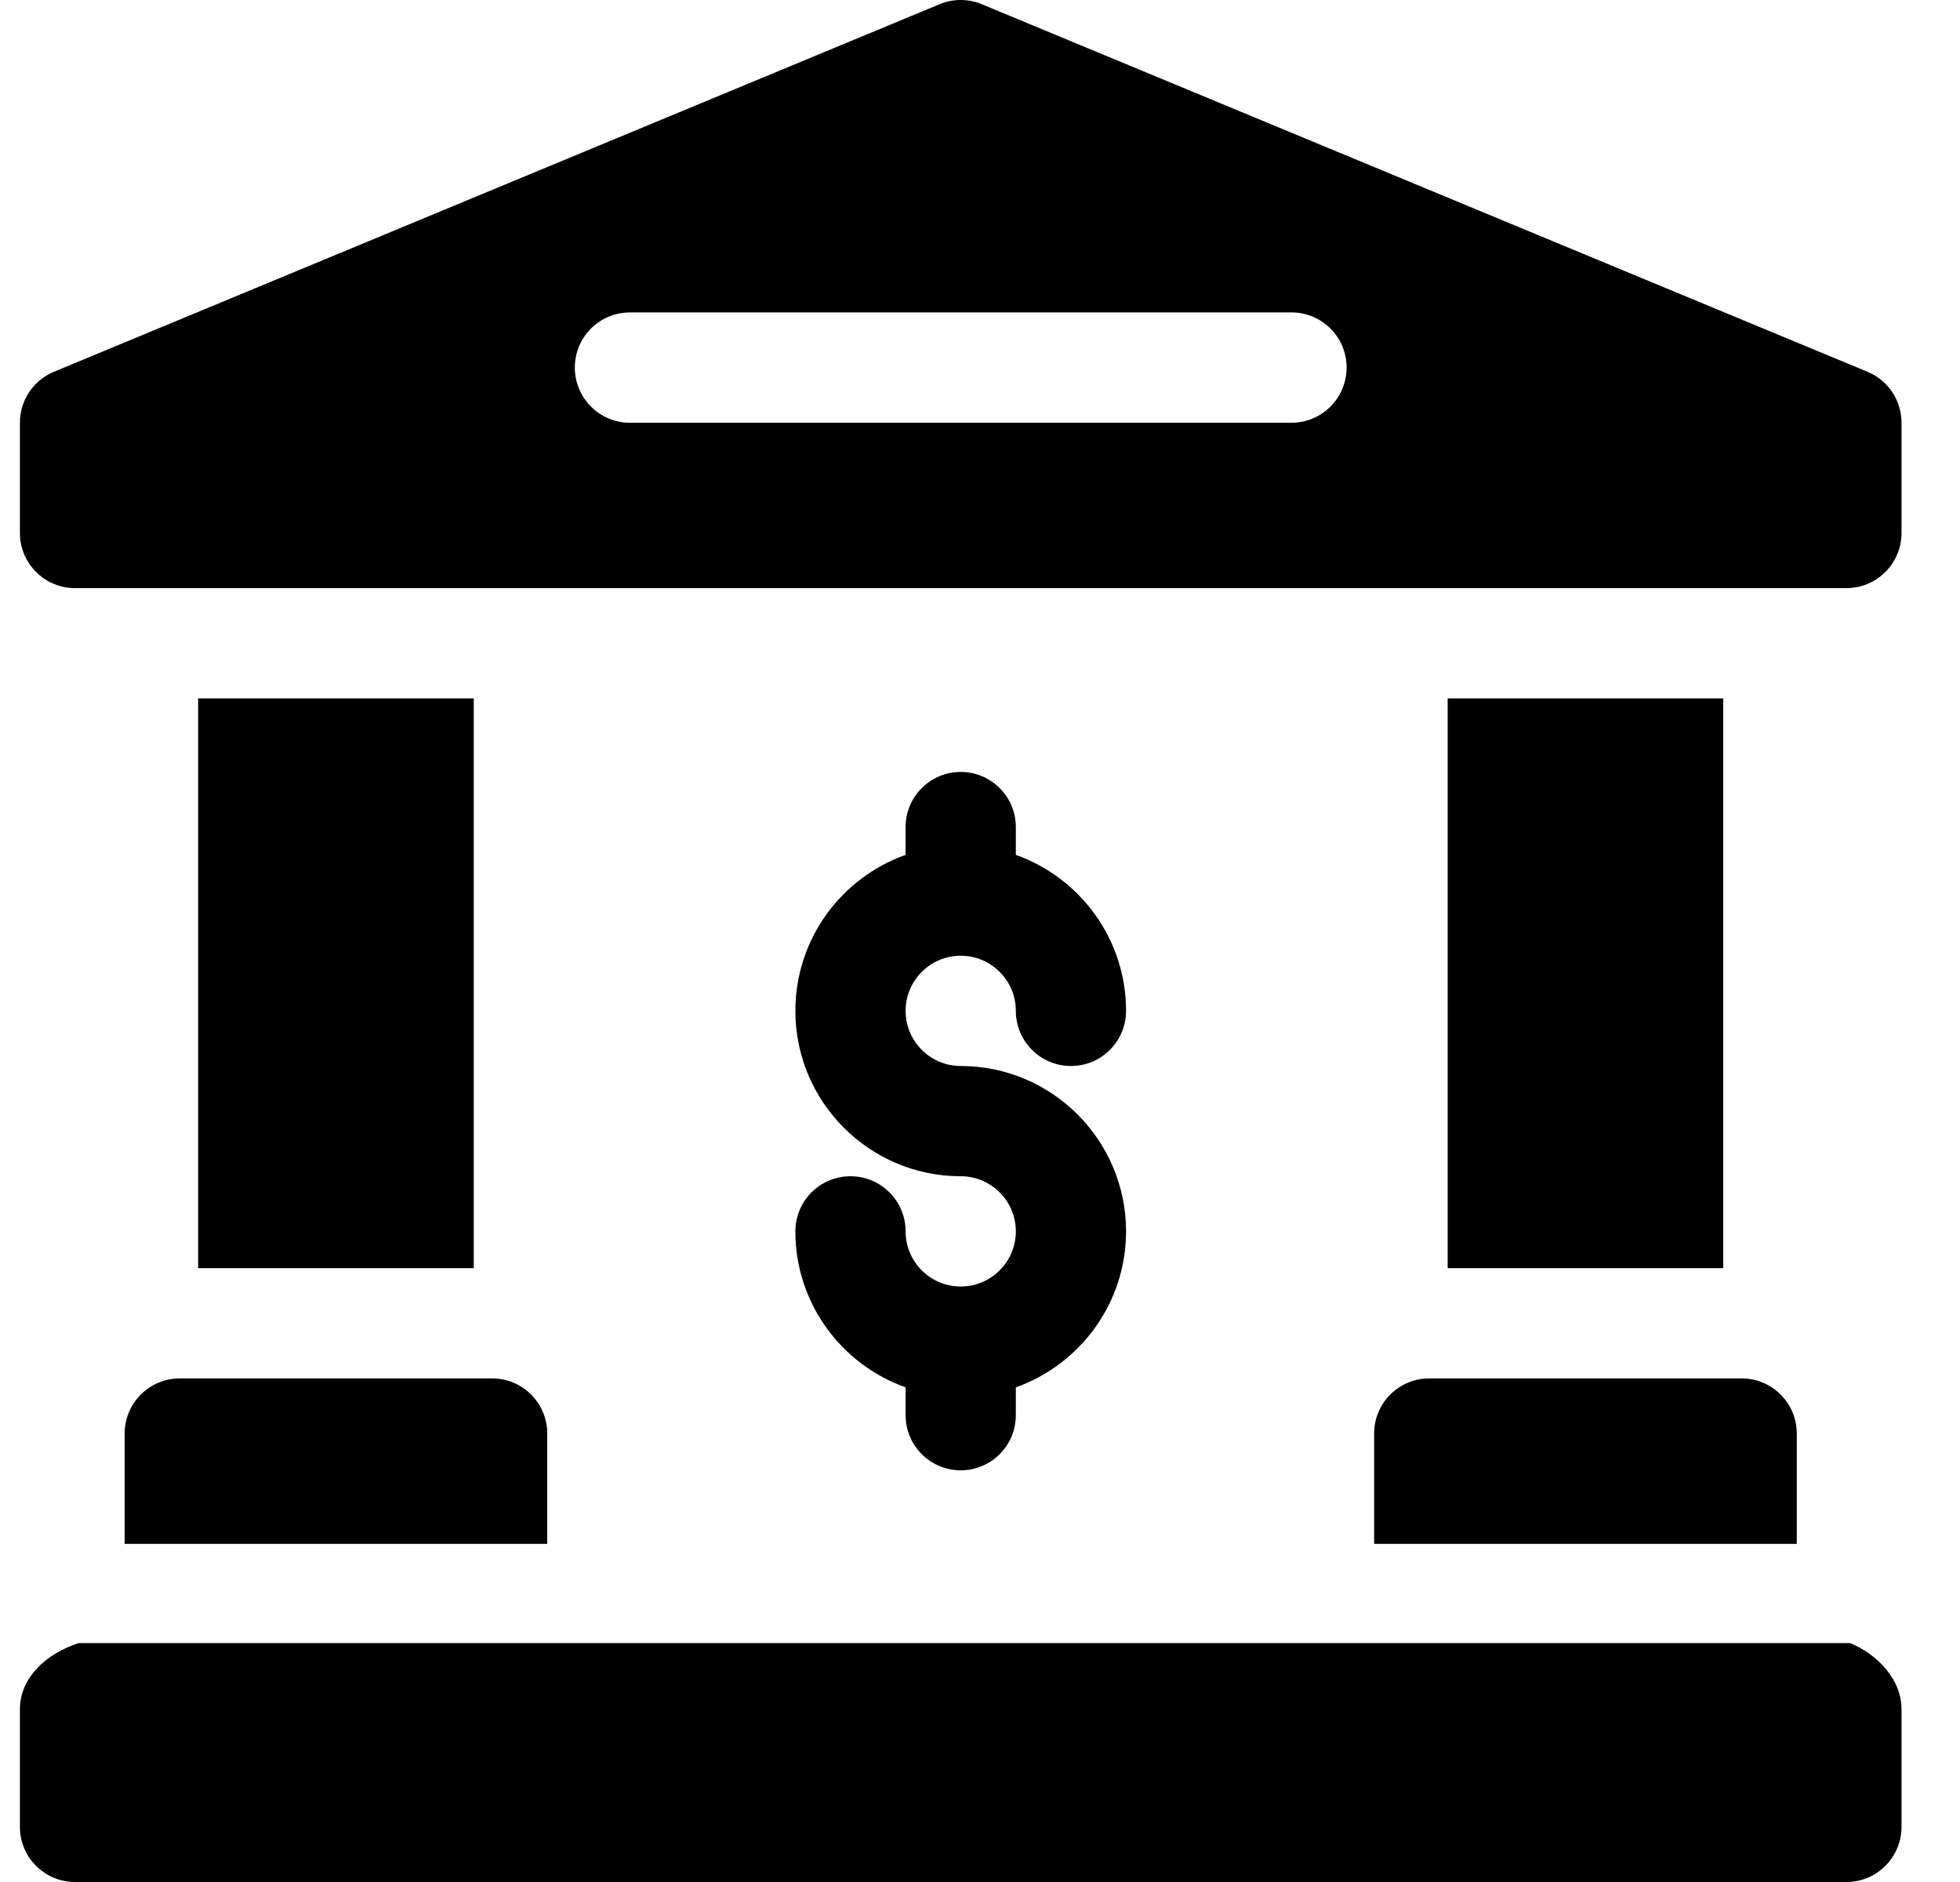
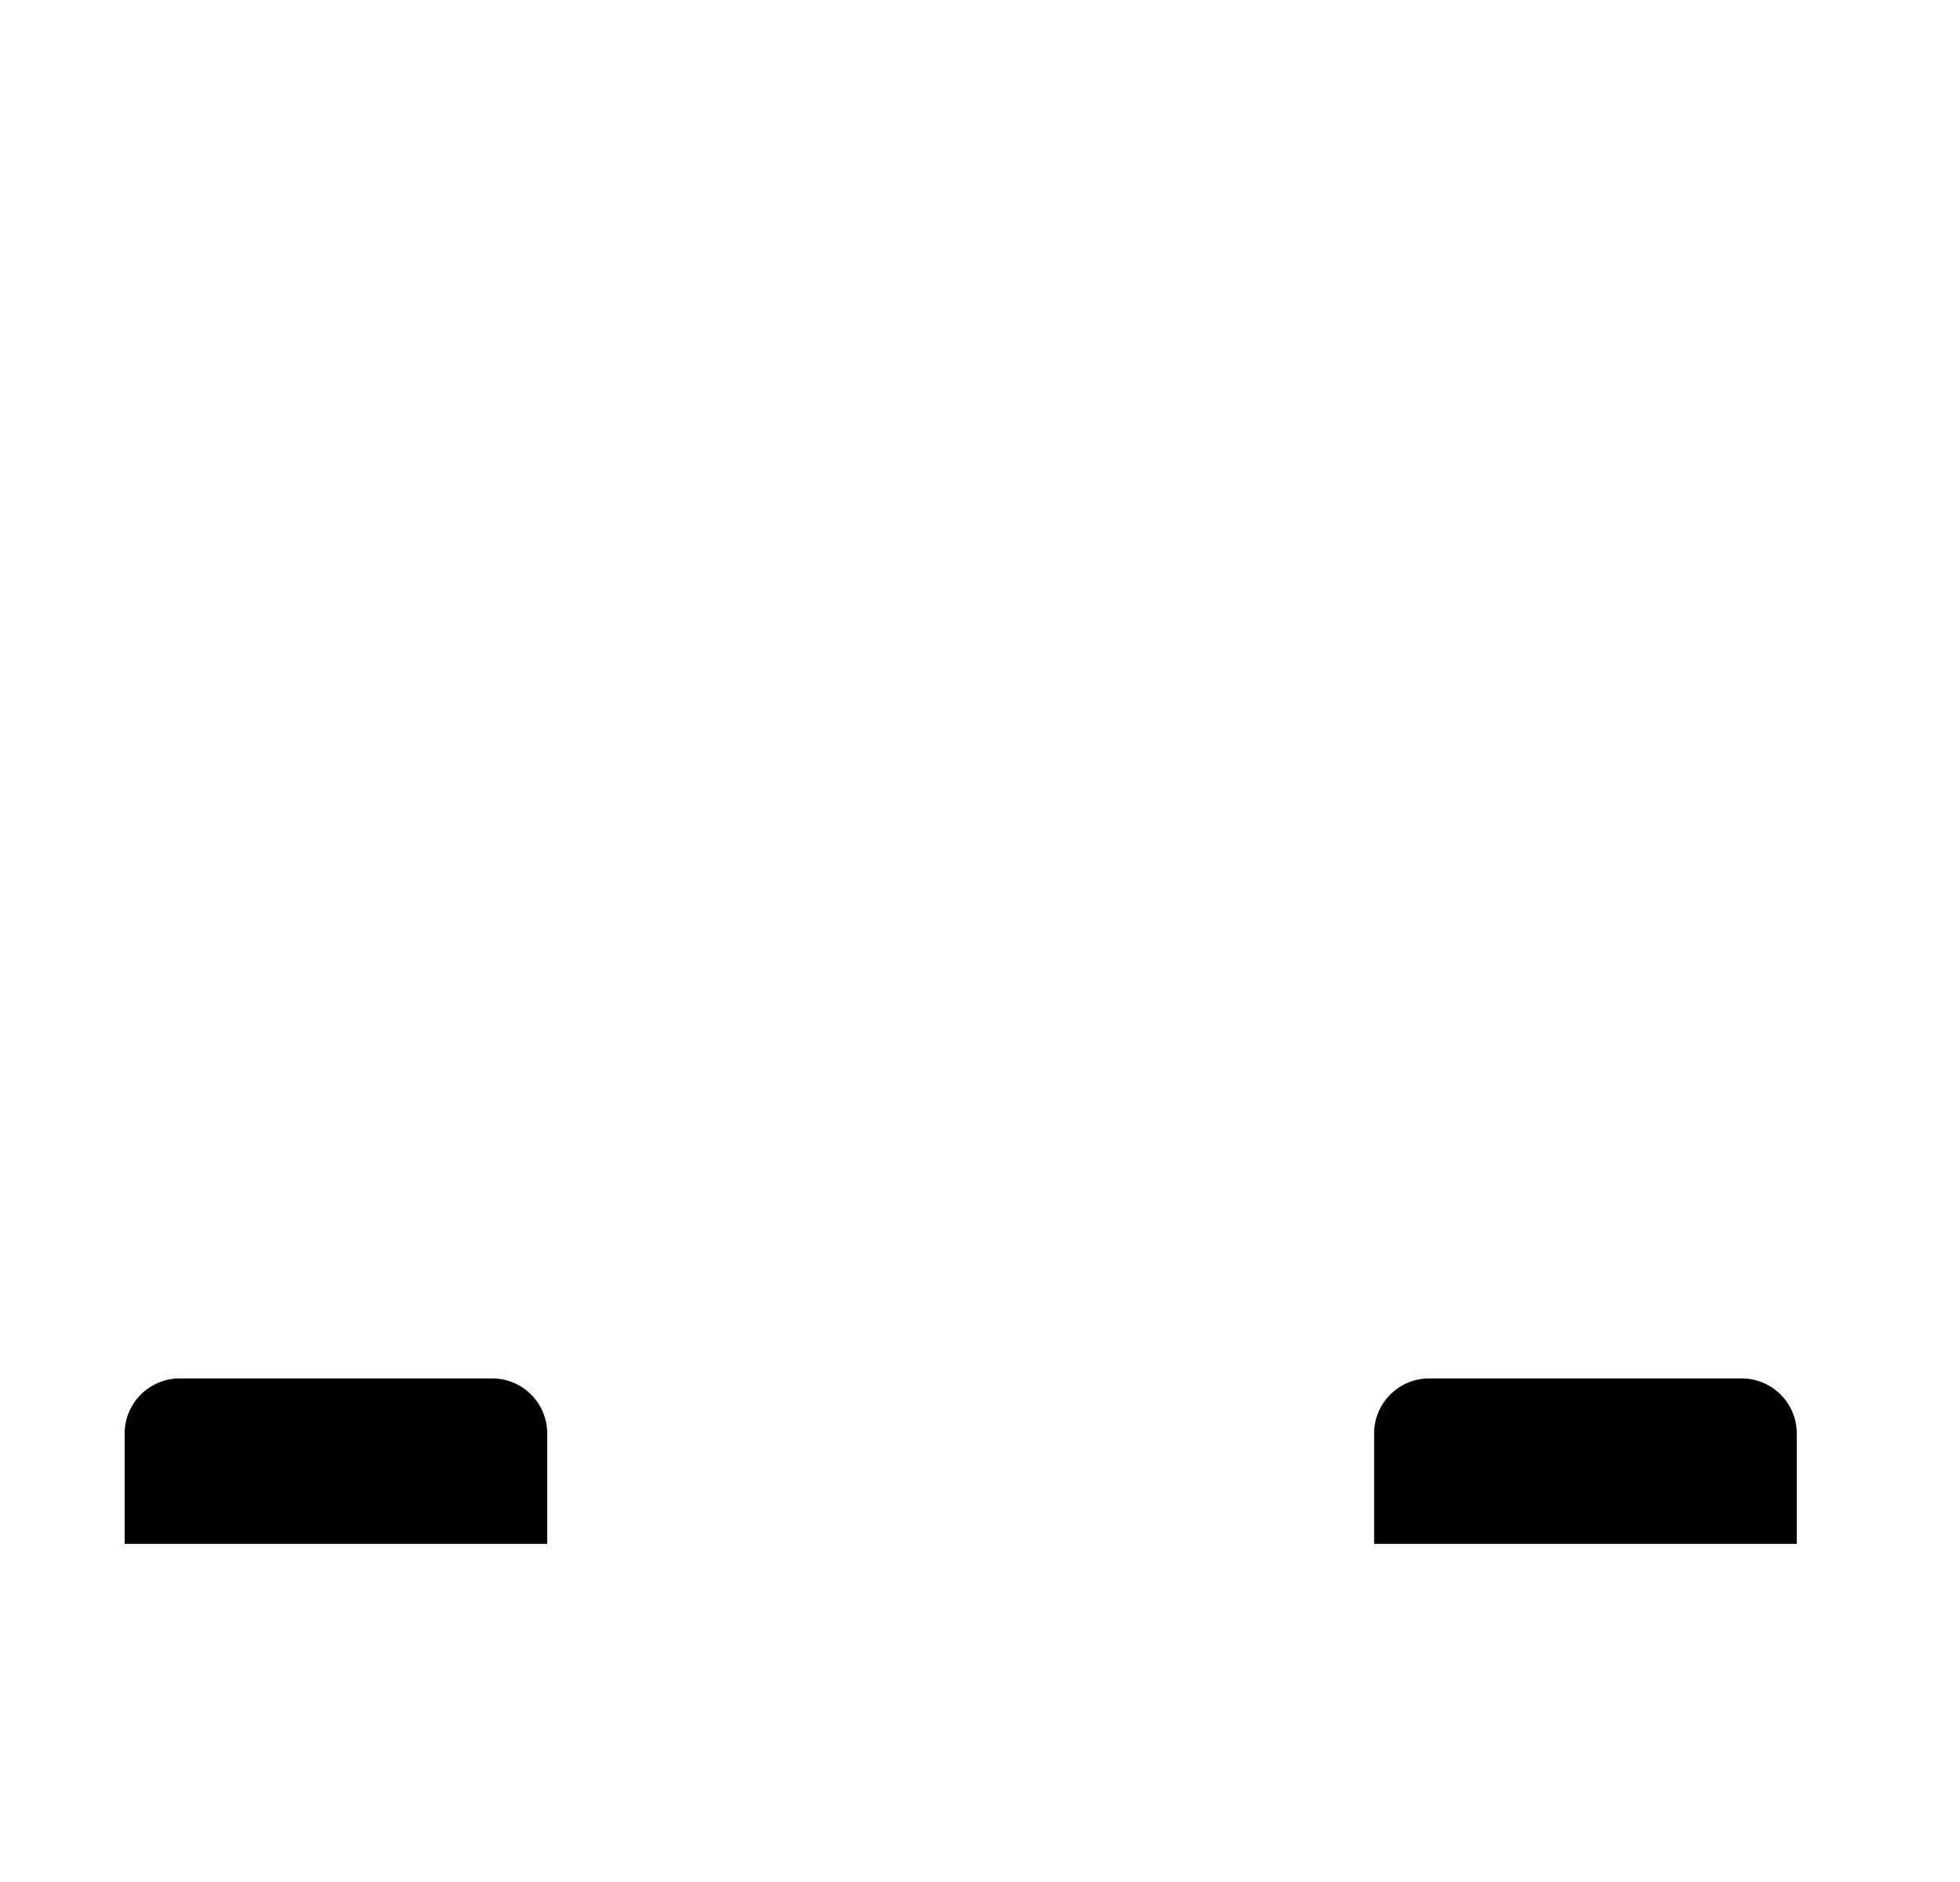
<svg xmlns="http://www.w3.org/2000/svg" width="25" height="24" viewBox="0 0 25 24" fill="none">
-   <path d="M23.598 20.953H1.004C0.569 21.094 0.254 21.409 0.254 21.797V23.297C0.254 23.685 0.569 24 0.957 24H23.551C23.939 24 24.254 23.685 24.254 23.297V21.797C24.254 21.409 23.939 21.094 23.598 20.953Z" fill="black" />
-   <path d="M23.82 4.741L12.523 0.054C12.351 -0.018 12.157 -0.018 11.984 0.054L0.688 4.741C0.425 4.85 0.254 5.106 0.254 5.391V6.797C0.254 7.185 0.569 7.5 0.957 7.5H23.551C23.939 7.5 24.254 7.185 24.254 6.797V5.391C24.254 5.106 24.083 4.85 23.82 4.741ZM16.473 5.391H8.035C7.647 5.391 7.332 5.076 7.332 4.687C7.332 4.299 7.647 3.984 8.035 3.984H16.473C16.861 3.984 17.176 4.299 17.176 4.687C17.176 5.076 16.861 5.391 16.473 5.391Z" fill="black" />
  <path d="M1.59 18.281V19.688H6.98V18.281C6.98 17.893 6.666 17.578 6.277 17.578H2.293C1.905 17.578 1.59 17.893 1.59 18.281Z" fill="black" />
-   <path d="M2.527 8.906H6.043V16.172H2.527V8.906Z" fill="black" />
-   <path d="M18.465 8.906H21.98V16.172H18.465V8.906Z" fill="black" />
  <path d="M17.527 18.281V19.688H22.918V18.281C22.918 17.893 22.603 17.578 22.215 17.578H18.23C17.842 17.578 17.527 17.893 17.527 18.281Z" fill="black" />
-   <path d="M12.254 16.406C11.866 16.406 11.551 16.091 11.551 15.703C11.551 15.315 11.236 15 10.848 15C10.459 15 10.145 15.315 10.145 15.703C10.145 16.62 10.732 17.401 11.551 17.692V18.047C11.551 18.435 11.866 18.75 12.254 18.75C12.642 18.75 12.957 18.435 12.957 18.047V17.692C13.775 17.401 14.363 16.62 14.363 15.703C14.363 14.54 13.417 13.594 12.254 13.594C11.866 13.594 11.551 13.278 11.551 12.891C11.551 12.503 11.866 12.188 12.254 12.188C12.642 12.188 12.957 12.503 12.957 12.891C12.957 13.279 13.272 13.594 13.66 13.594C14.049 13.594 14.363 13.279 14.363 12.891C14.363 11.974 13.775 11.192 12.957 10.902V10.547C12.957 10.159 12.642 9.844 12.254 9.844C11.866 9.844 11.551 10.159 11.551 10.547V10.902C10.732 11.192 10.145 11.974 10.145 12.891C10.145 14.054 11.091 15 12.254 15C12.642 15 12.957 15.315 12.957 15.703C12.957 16.091 12.642 16.406 12.254 16.406Z" fill="black" />
</svg>